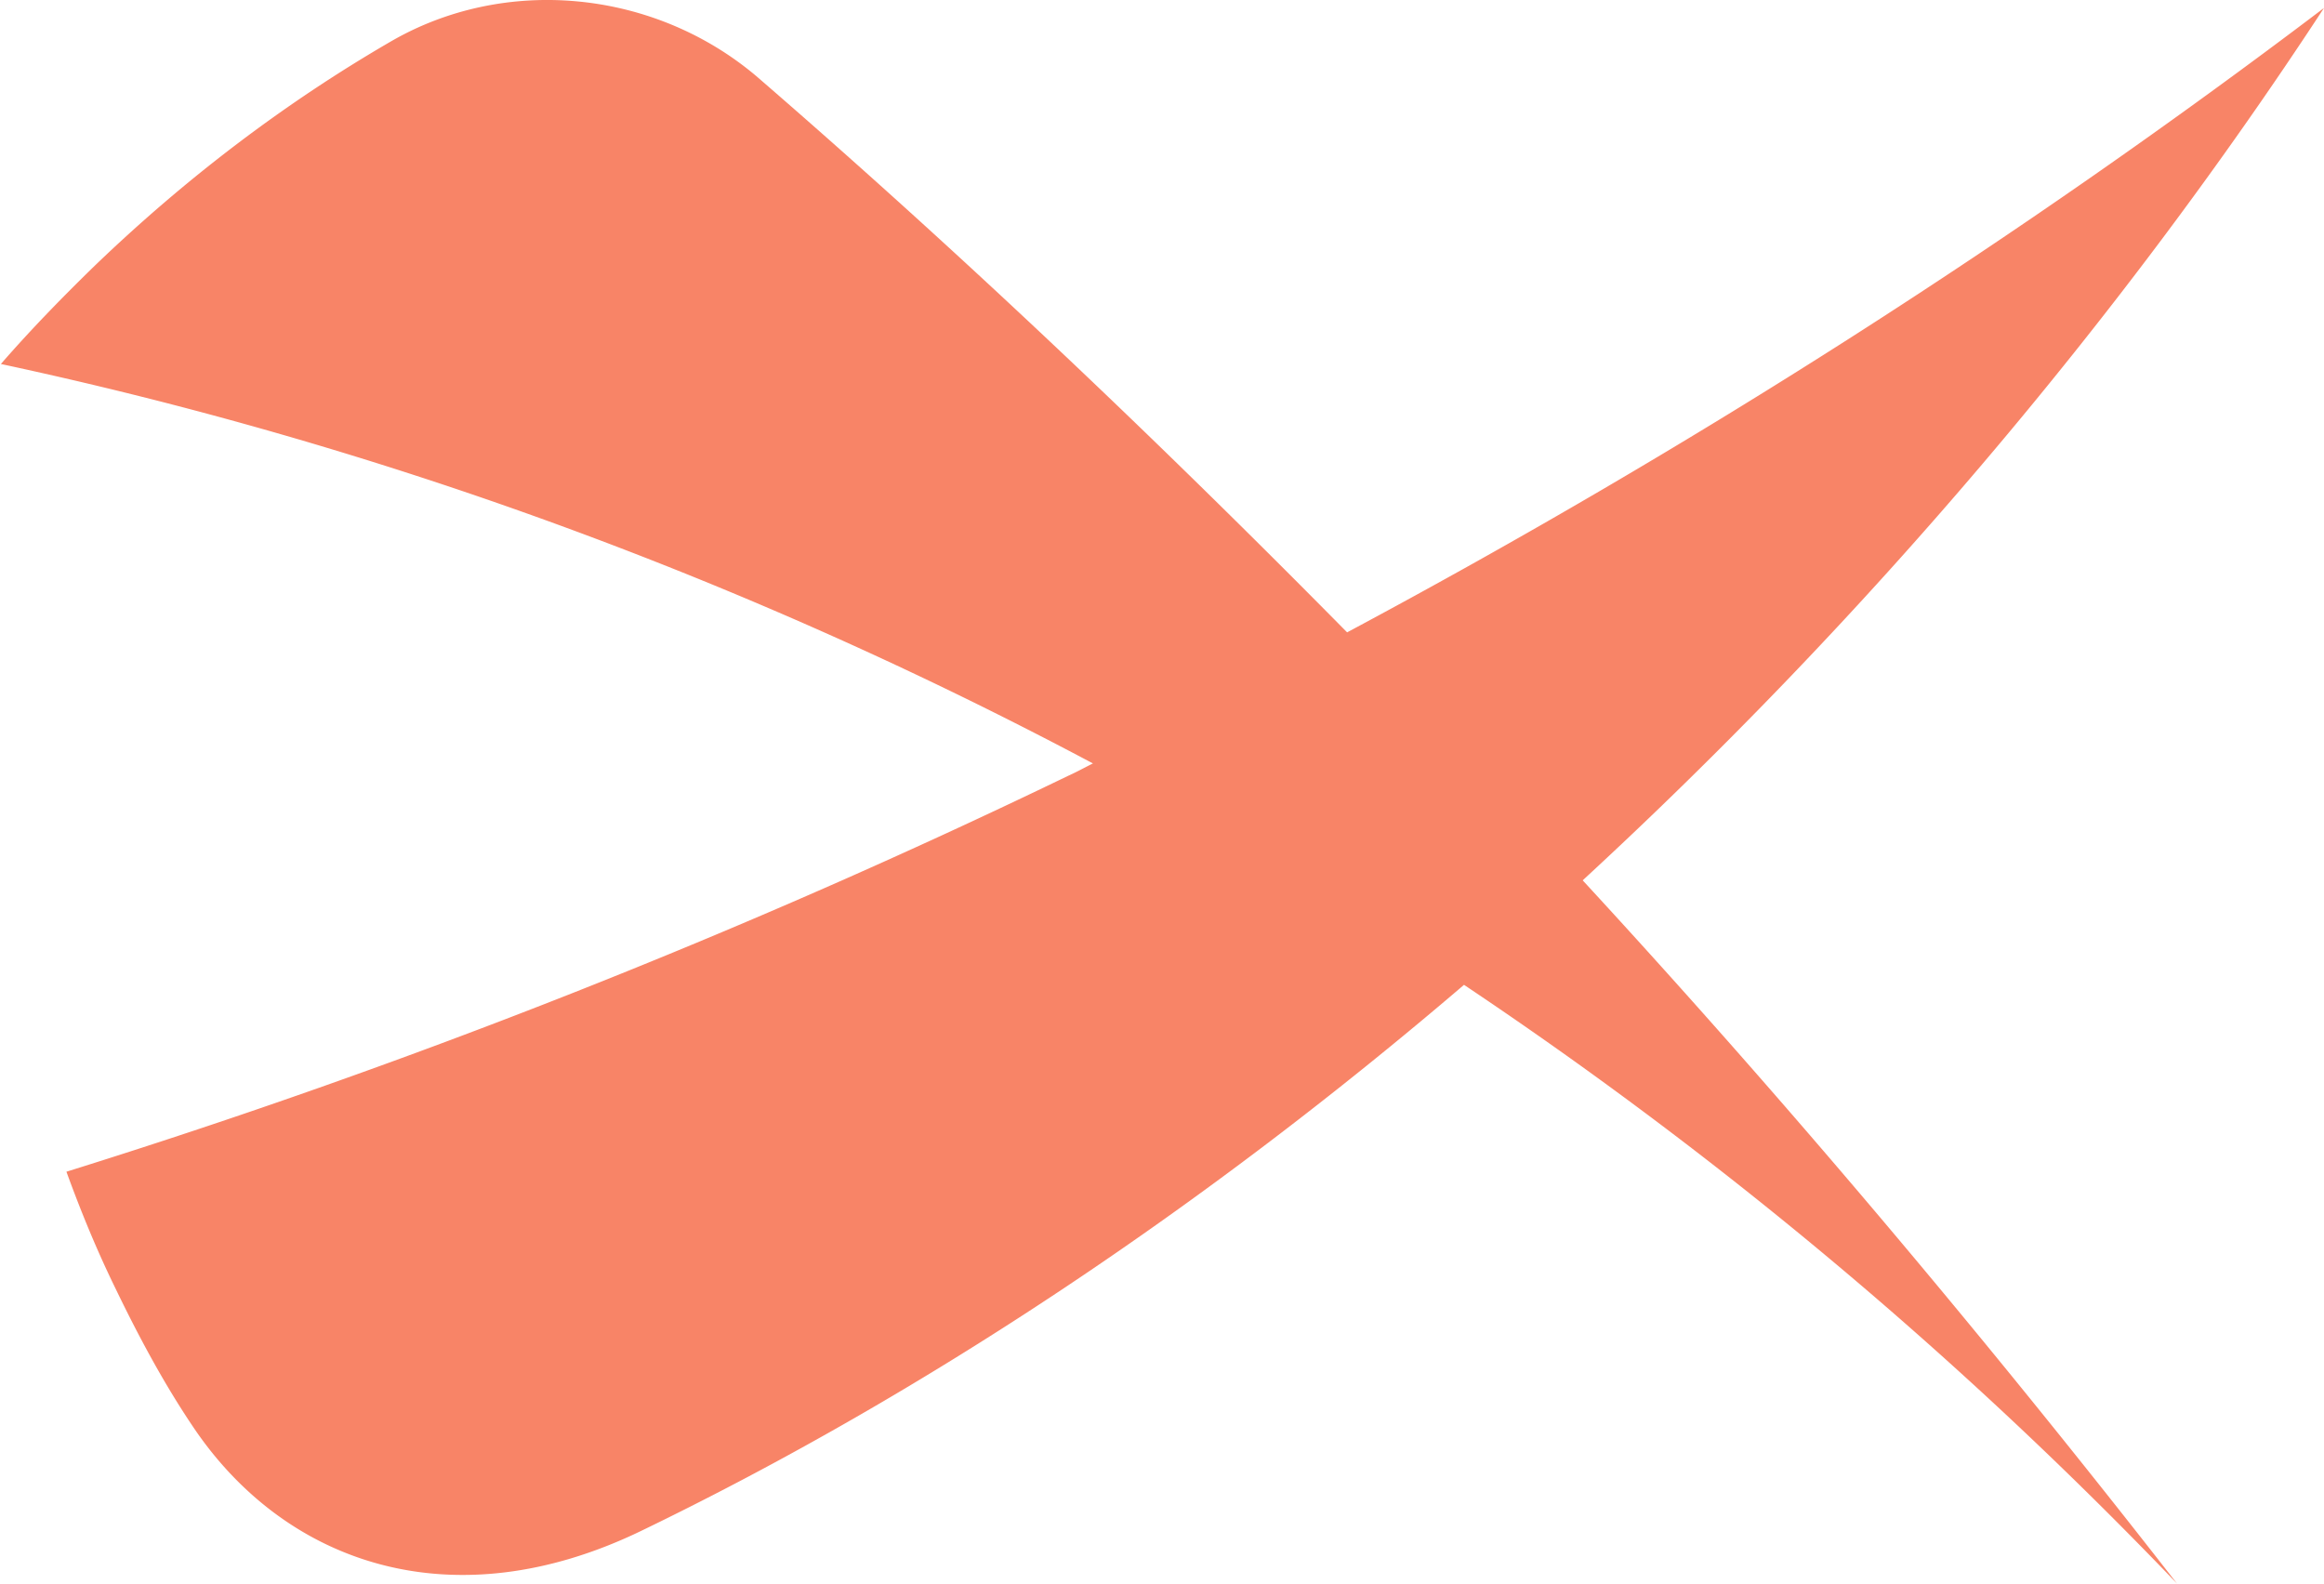
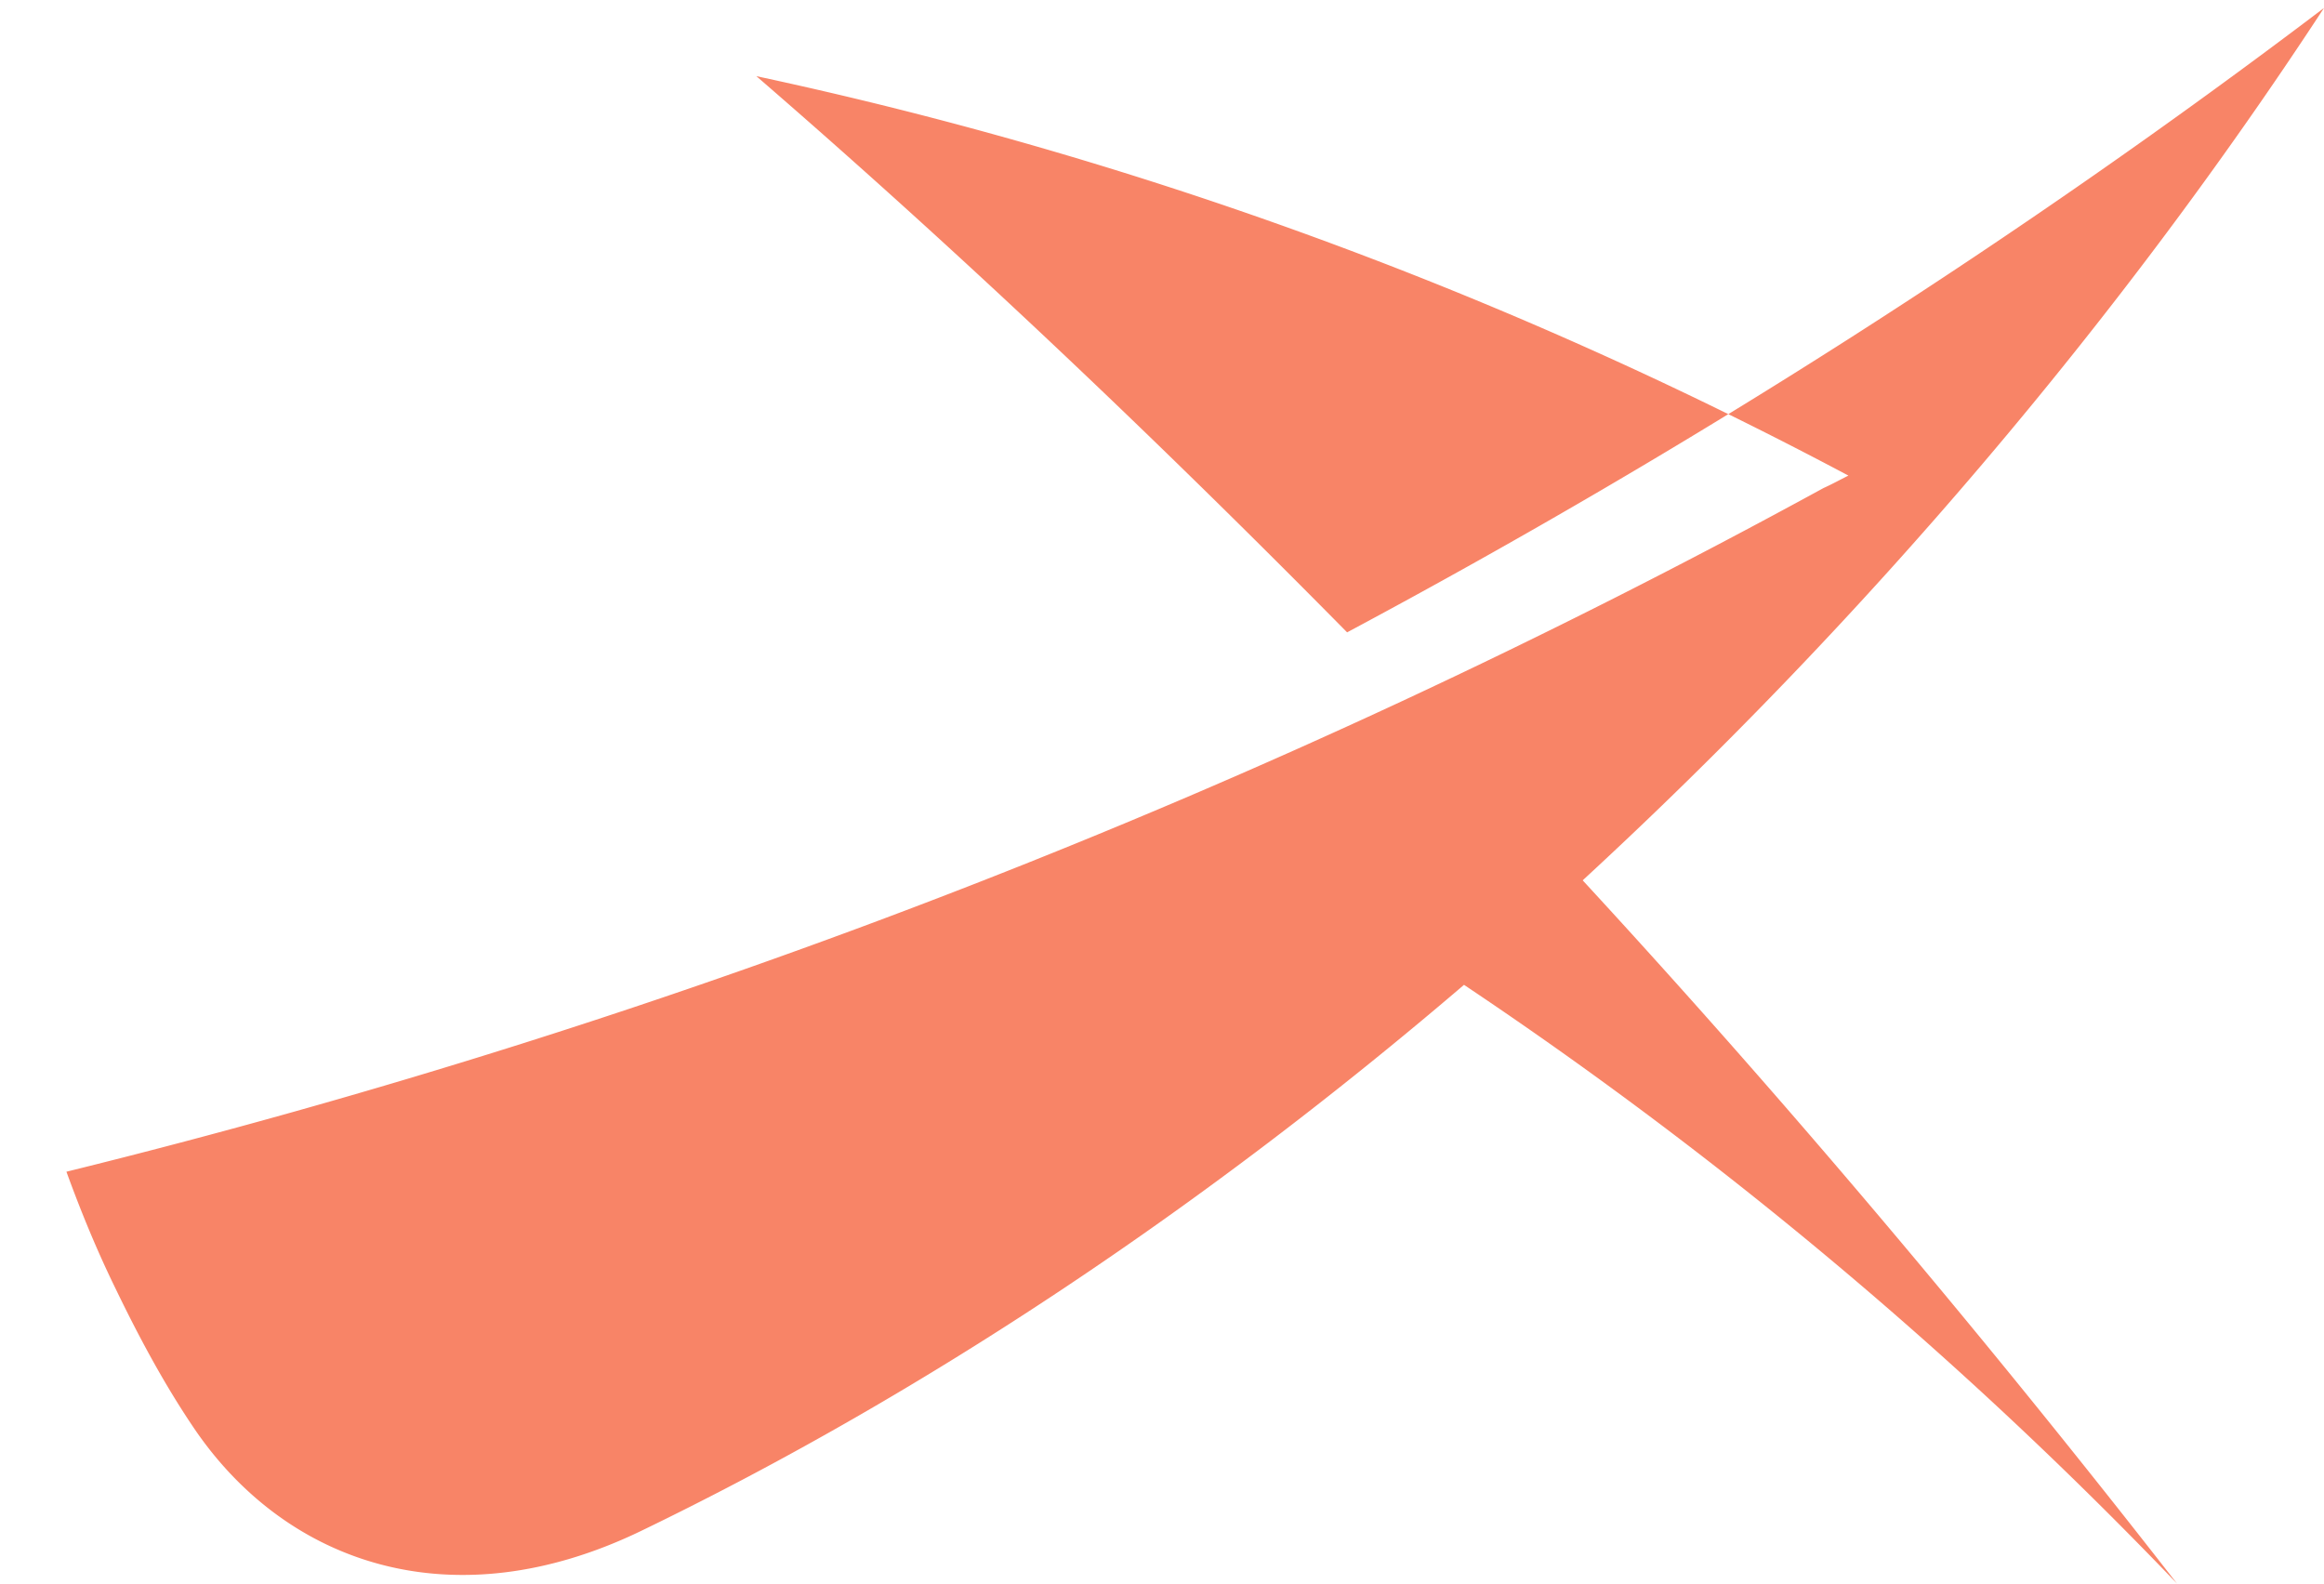
<svg xmlns="http://www.w3.org/2000/svg" viewBox="0 0 26.24 17.88">
-   <path d="M26.24.09c-3.43 2.6-7.12 4.96-11.03 7.05-2.16-2.19-4.38-4.3-6.67-6.28C7.38-.12 5.7-.28 4.41.47 3.22 1.16 2.1 2.01 1.07 3 .7 3.36.34 3.73.01 4.11c4.25.91 8.4 2.42 12.33 4.51-.1.05-.19.1-.28.14A82.488 82.488 0 0 1 .75 13.23c.16.44.34.88.55 1.31.27.56.56 1.1.9 1.6 1.04 1.52 2.91 2.17 5.03 1.15 3.25-1.57 6.4-3.69 9.3-6.17 2.87 1.92 5.57 4.17 8.05 6.76-2.11-2.71-4.34-5.37-6.71-7.94 3.2-2.95 6.06-6.32 8.37-9.85Z" style="fill:#f88467" />
+   <path d="M26.24.09c-3.43 2.6-7.12 4.96-11.03 7.05-2.16-2.19-4.38-4.3-6.67-6.28c4.25.91 8.4 2.42 12.33 4.51-.1.05-.19.1-.28.14A82.488 82.488 0 0 1 .75 13.23c.16.44.34.88.55 1.31.27.56.56 1.1.9 1.6 1.04 1.52 2.91 2.17 5.03 1.15 3.25-1.57 6.4-3.69 9.3-6.17 2.87 1.92 5.57 4.17 8.05 6.76-2.11-2.71-4.34-5.37-6.71-7.94 3.2-2.95 6.06-6.32 8.37-9.85Z" style="fill:#f88467" />
</svg>